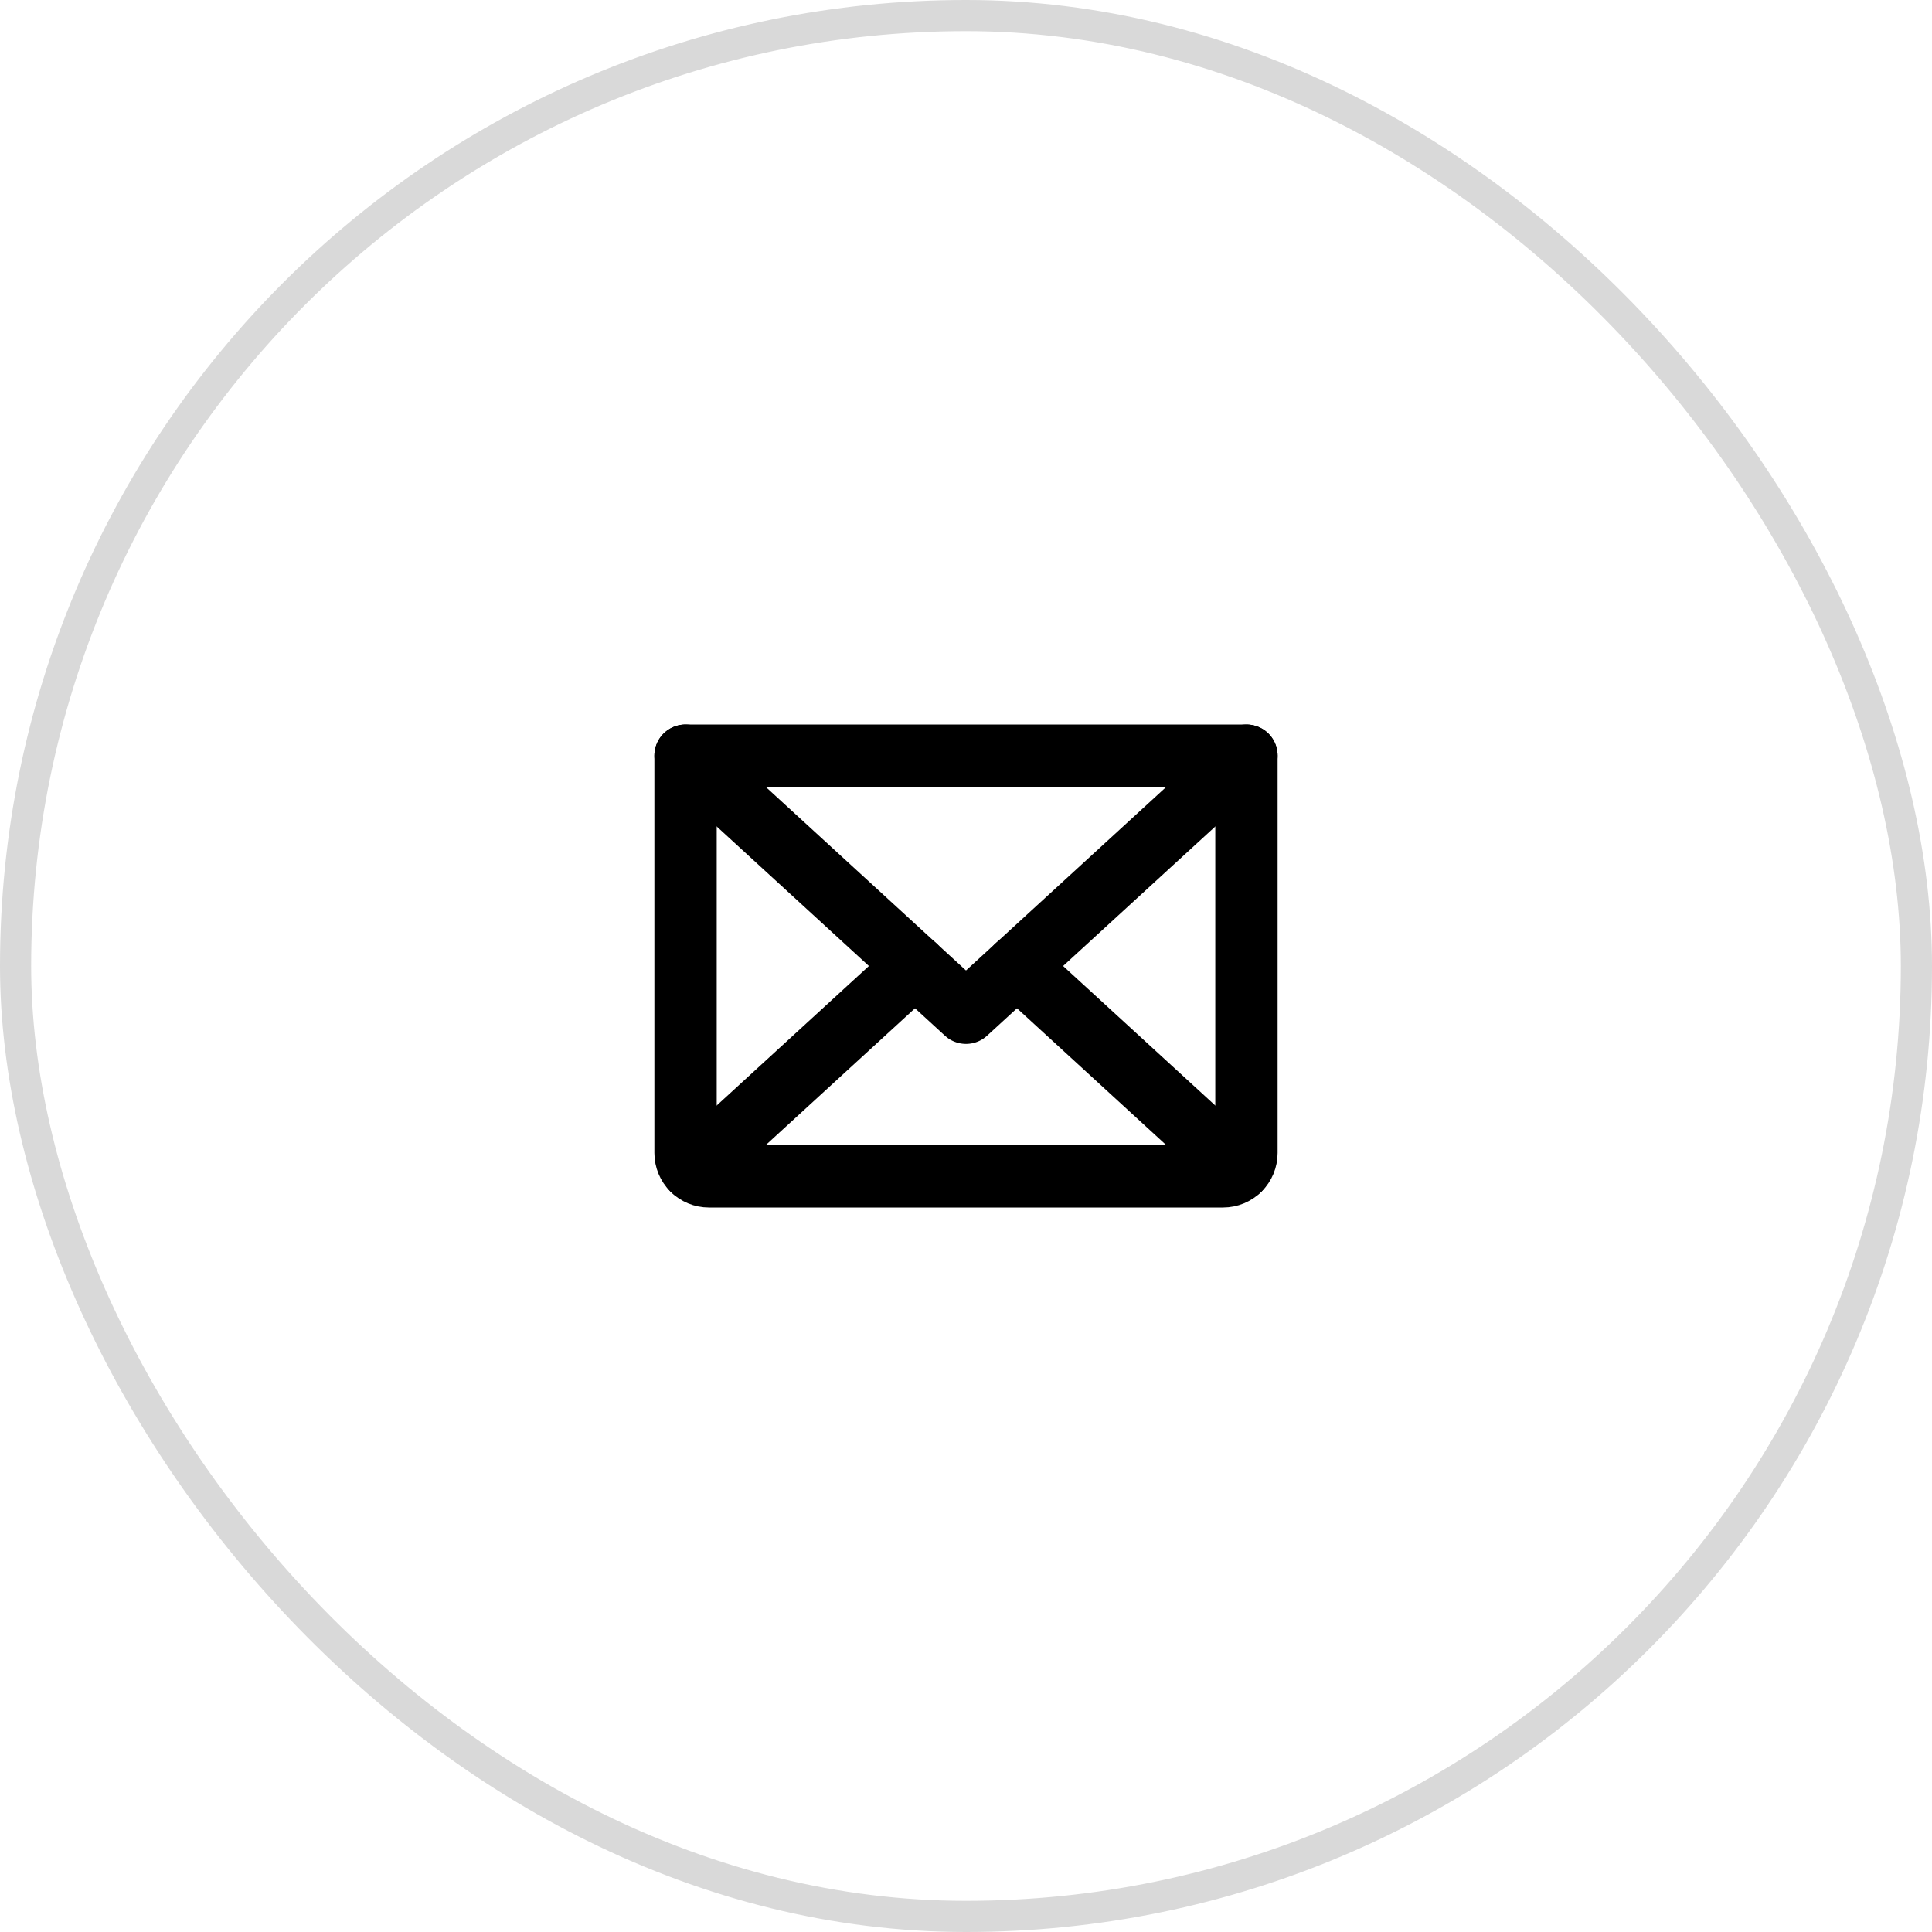
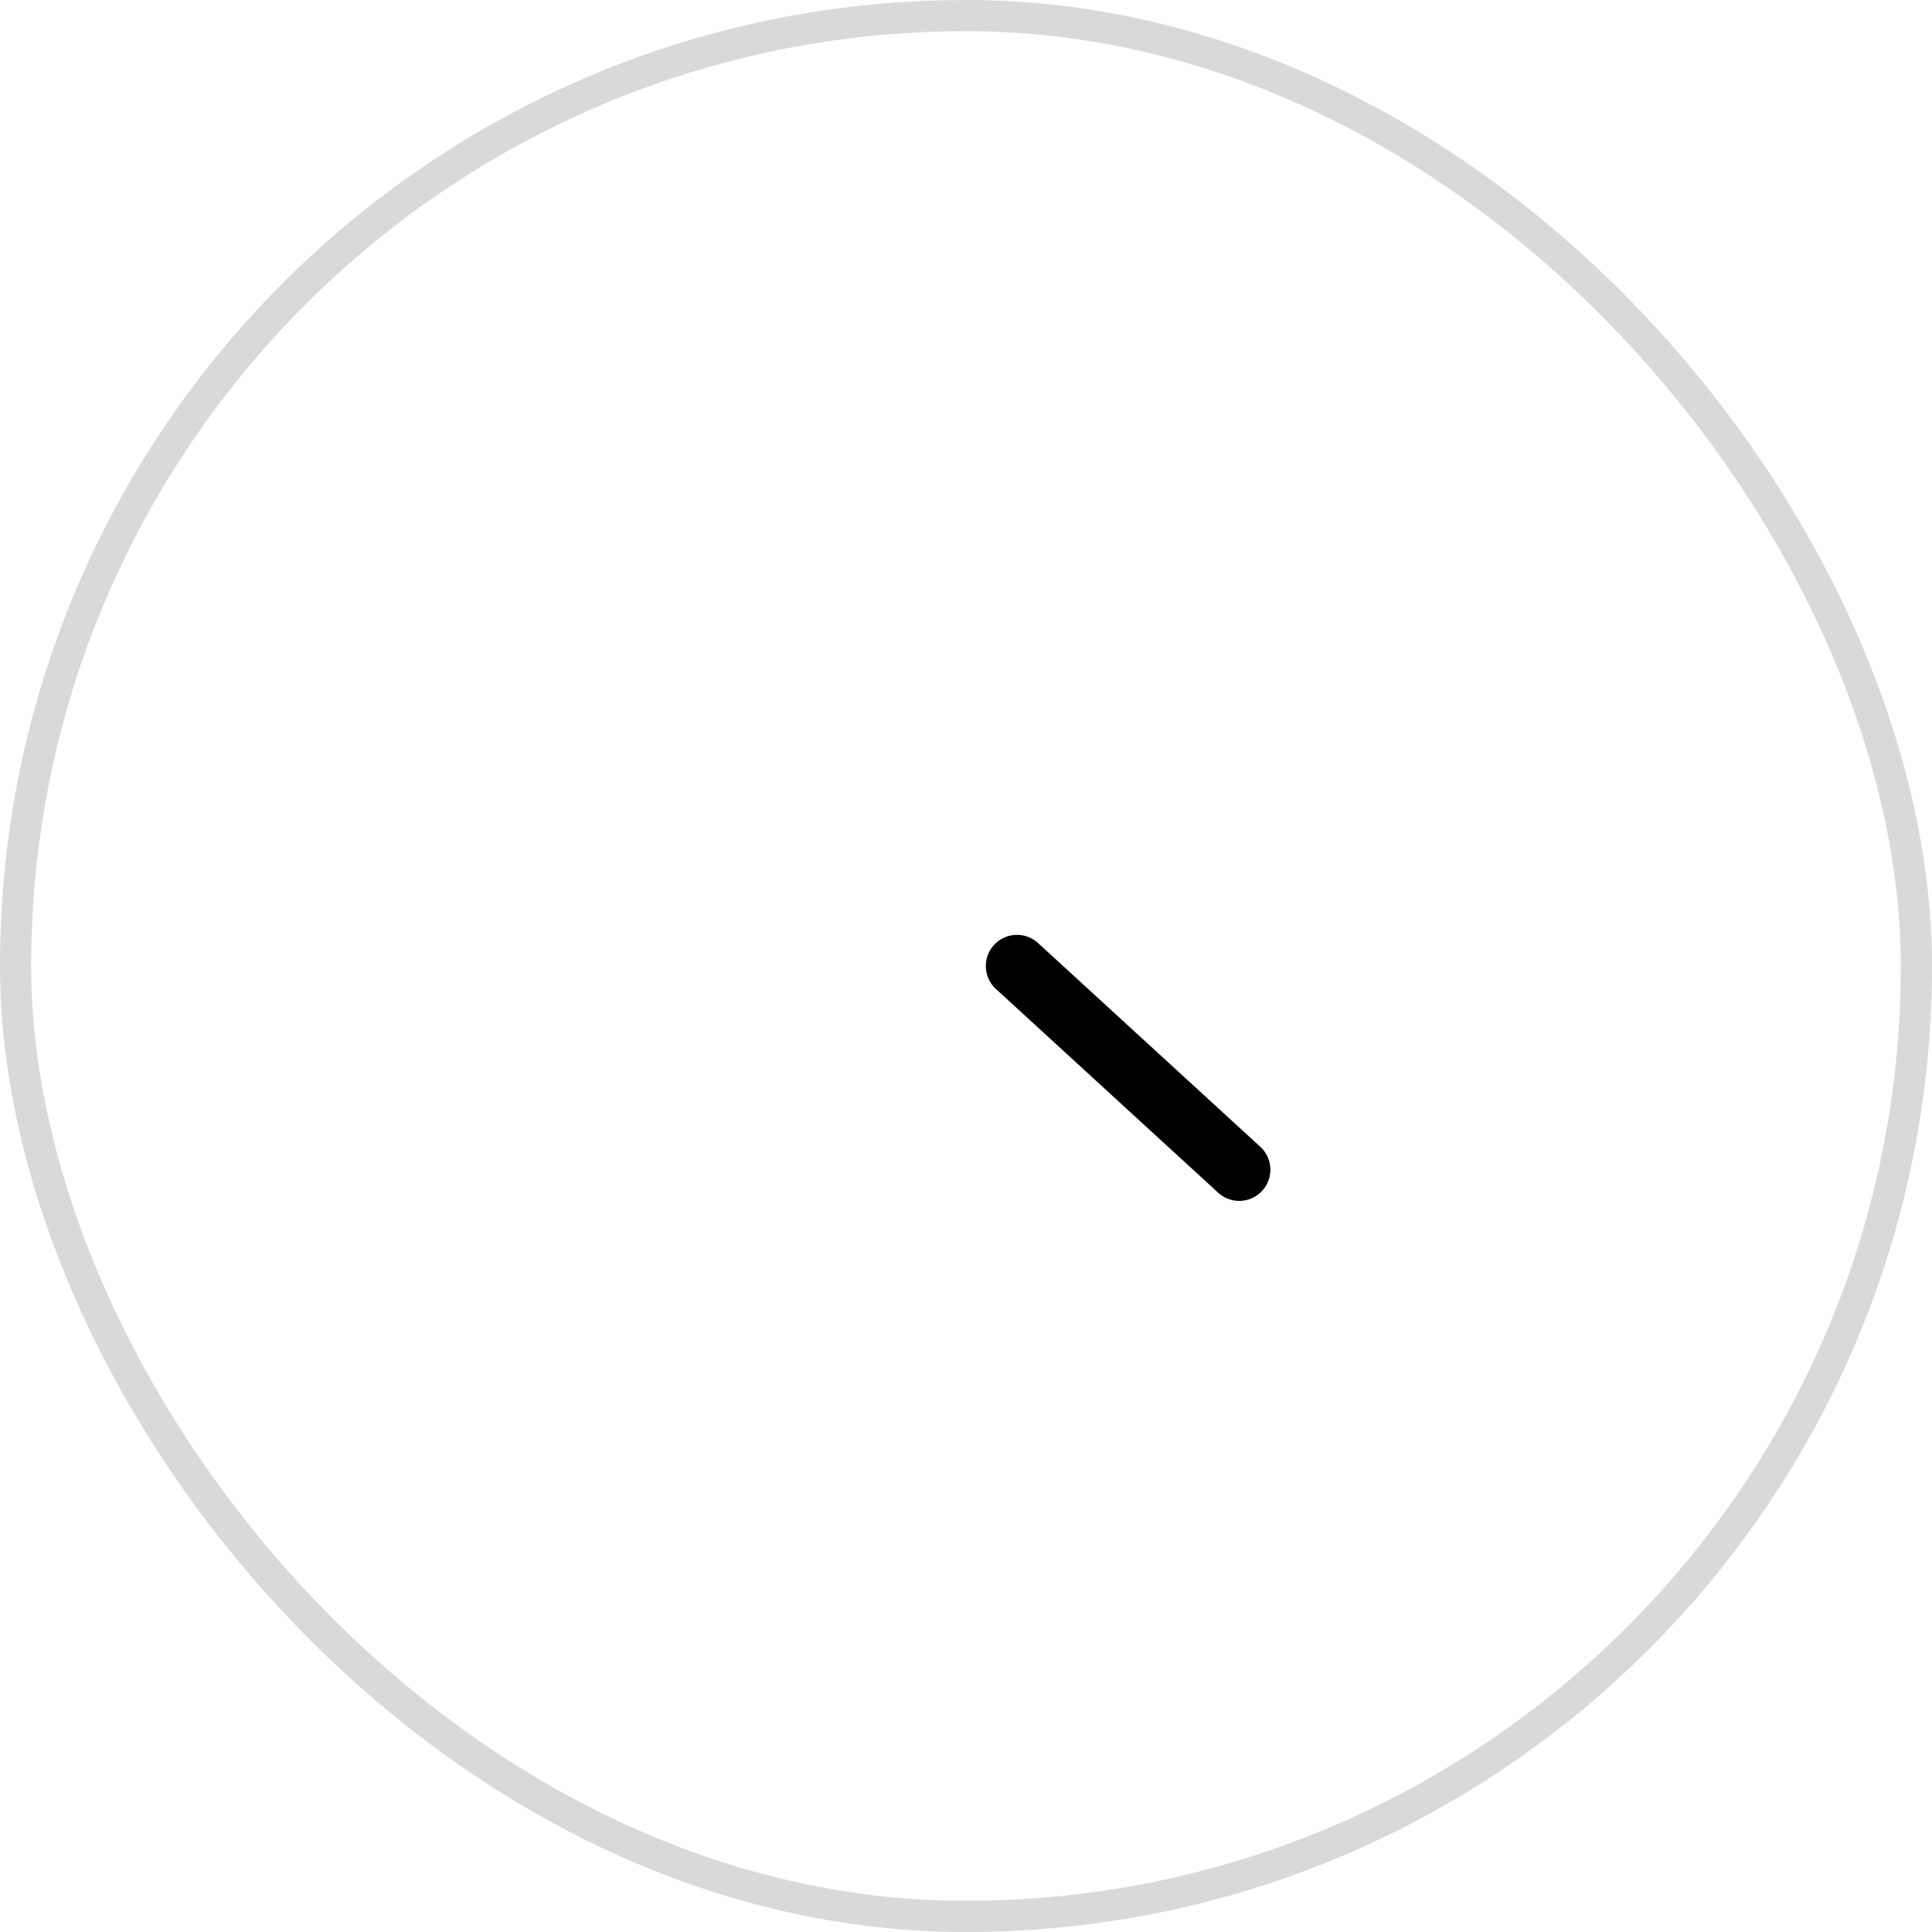
<svg xmlns="http://www.w3.org/2000/svg" width="62" height="62" viewBox="0 0 62 62" fill="none">
  <rect x="0.5" y="0.5" width="61" height="61" rx="30.5" stroke="black" stroke-opacity="0.15" />
  <g clip-path="url(#clip0_45_3442)">
-     <path d="M40 24.25L31 32.5L22 24.25" stroke="black" stroke-width="2" stroke-linecap="round" stroke-linejoin="round" />
-     <path d="M22 24.25H40V37C40 37.199 39.921 37.39 39.78 37.53C39.64 37.671 39.449 37.75 39.25 37.75H22.75C22.551 37.75 22.36 37.671 22.22 37.53C22.079 37.39 22 37.199 22 37V24.25Z" stroke="black" stroke-width="2" stroke-linecap="round" stroke-linejoin="round" />
-     <path d="M29.364 31L22.231 37.538" stroke="black" stroke-width="2" stroke-linecap="round" stroke-linejoin="round" />
    <path d="M39.768 37.538L32.636 31" stroke="black" stroke-width="2" stroke-linecap="round" stroke-linejoin="round" />
  </g>
  <defs>
    <clipPath id="clip0_45_3442">
      <rect width="24" height="24" fill="white" transform="translate(19 19)" />
    </clipPath>
  </defs>
</svg>